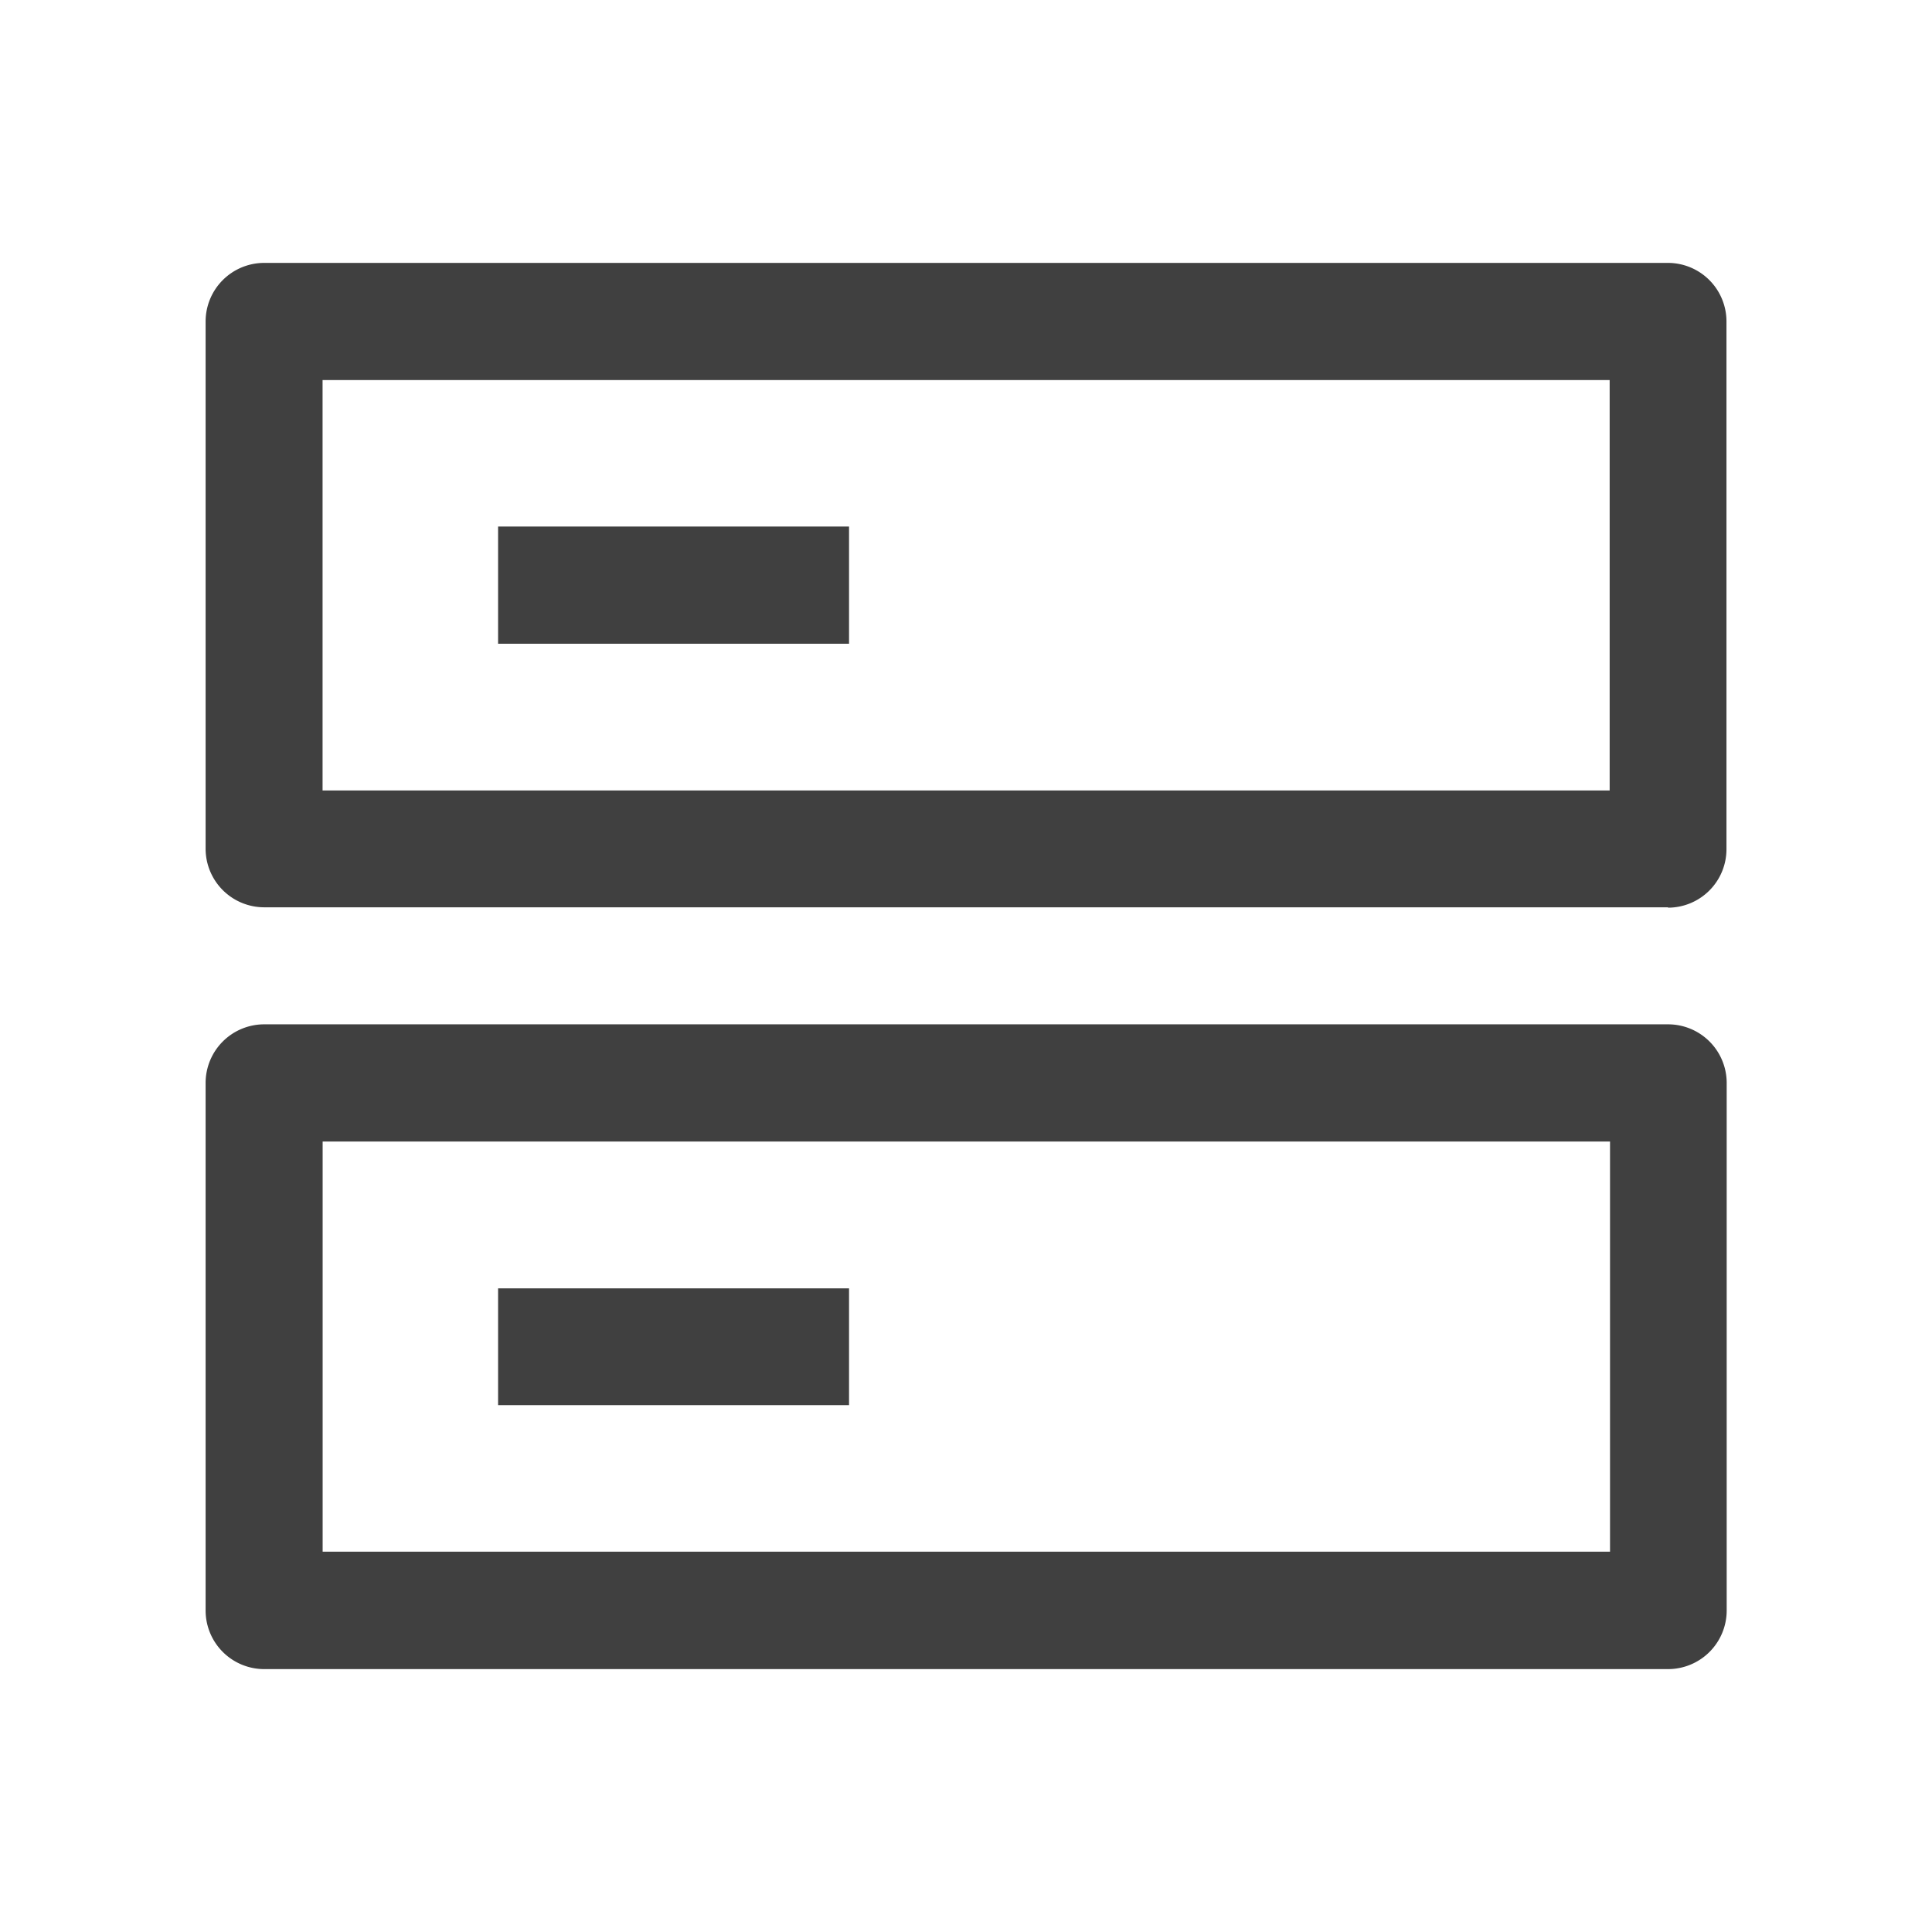
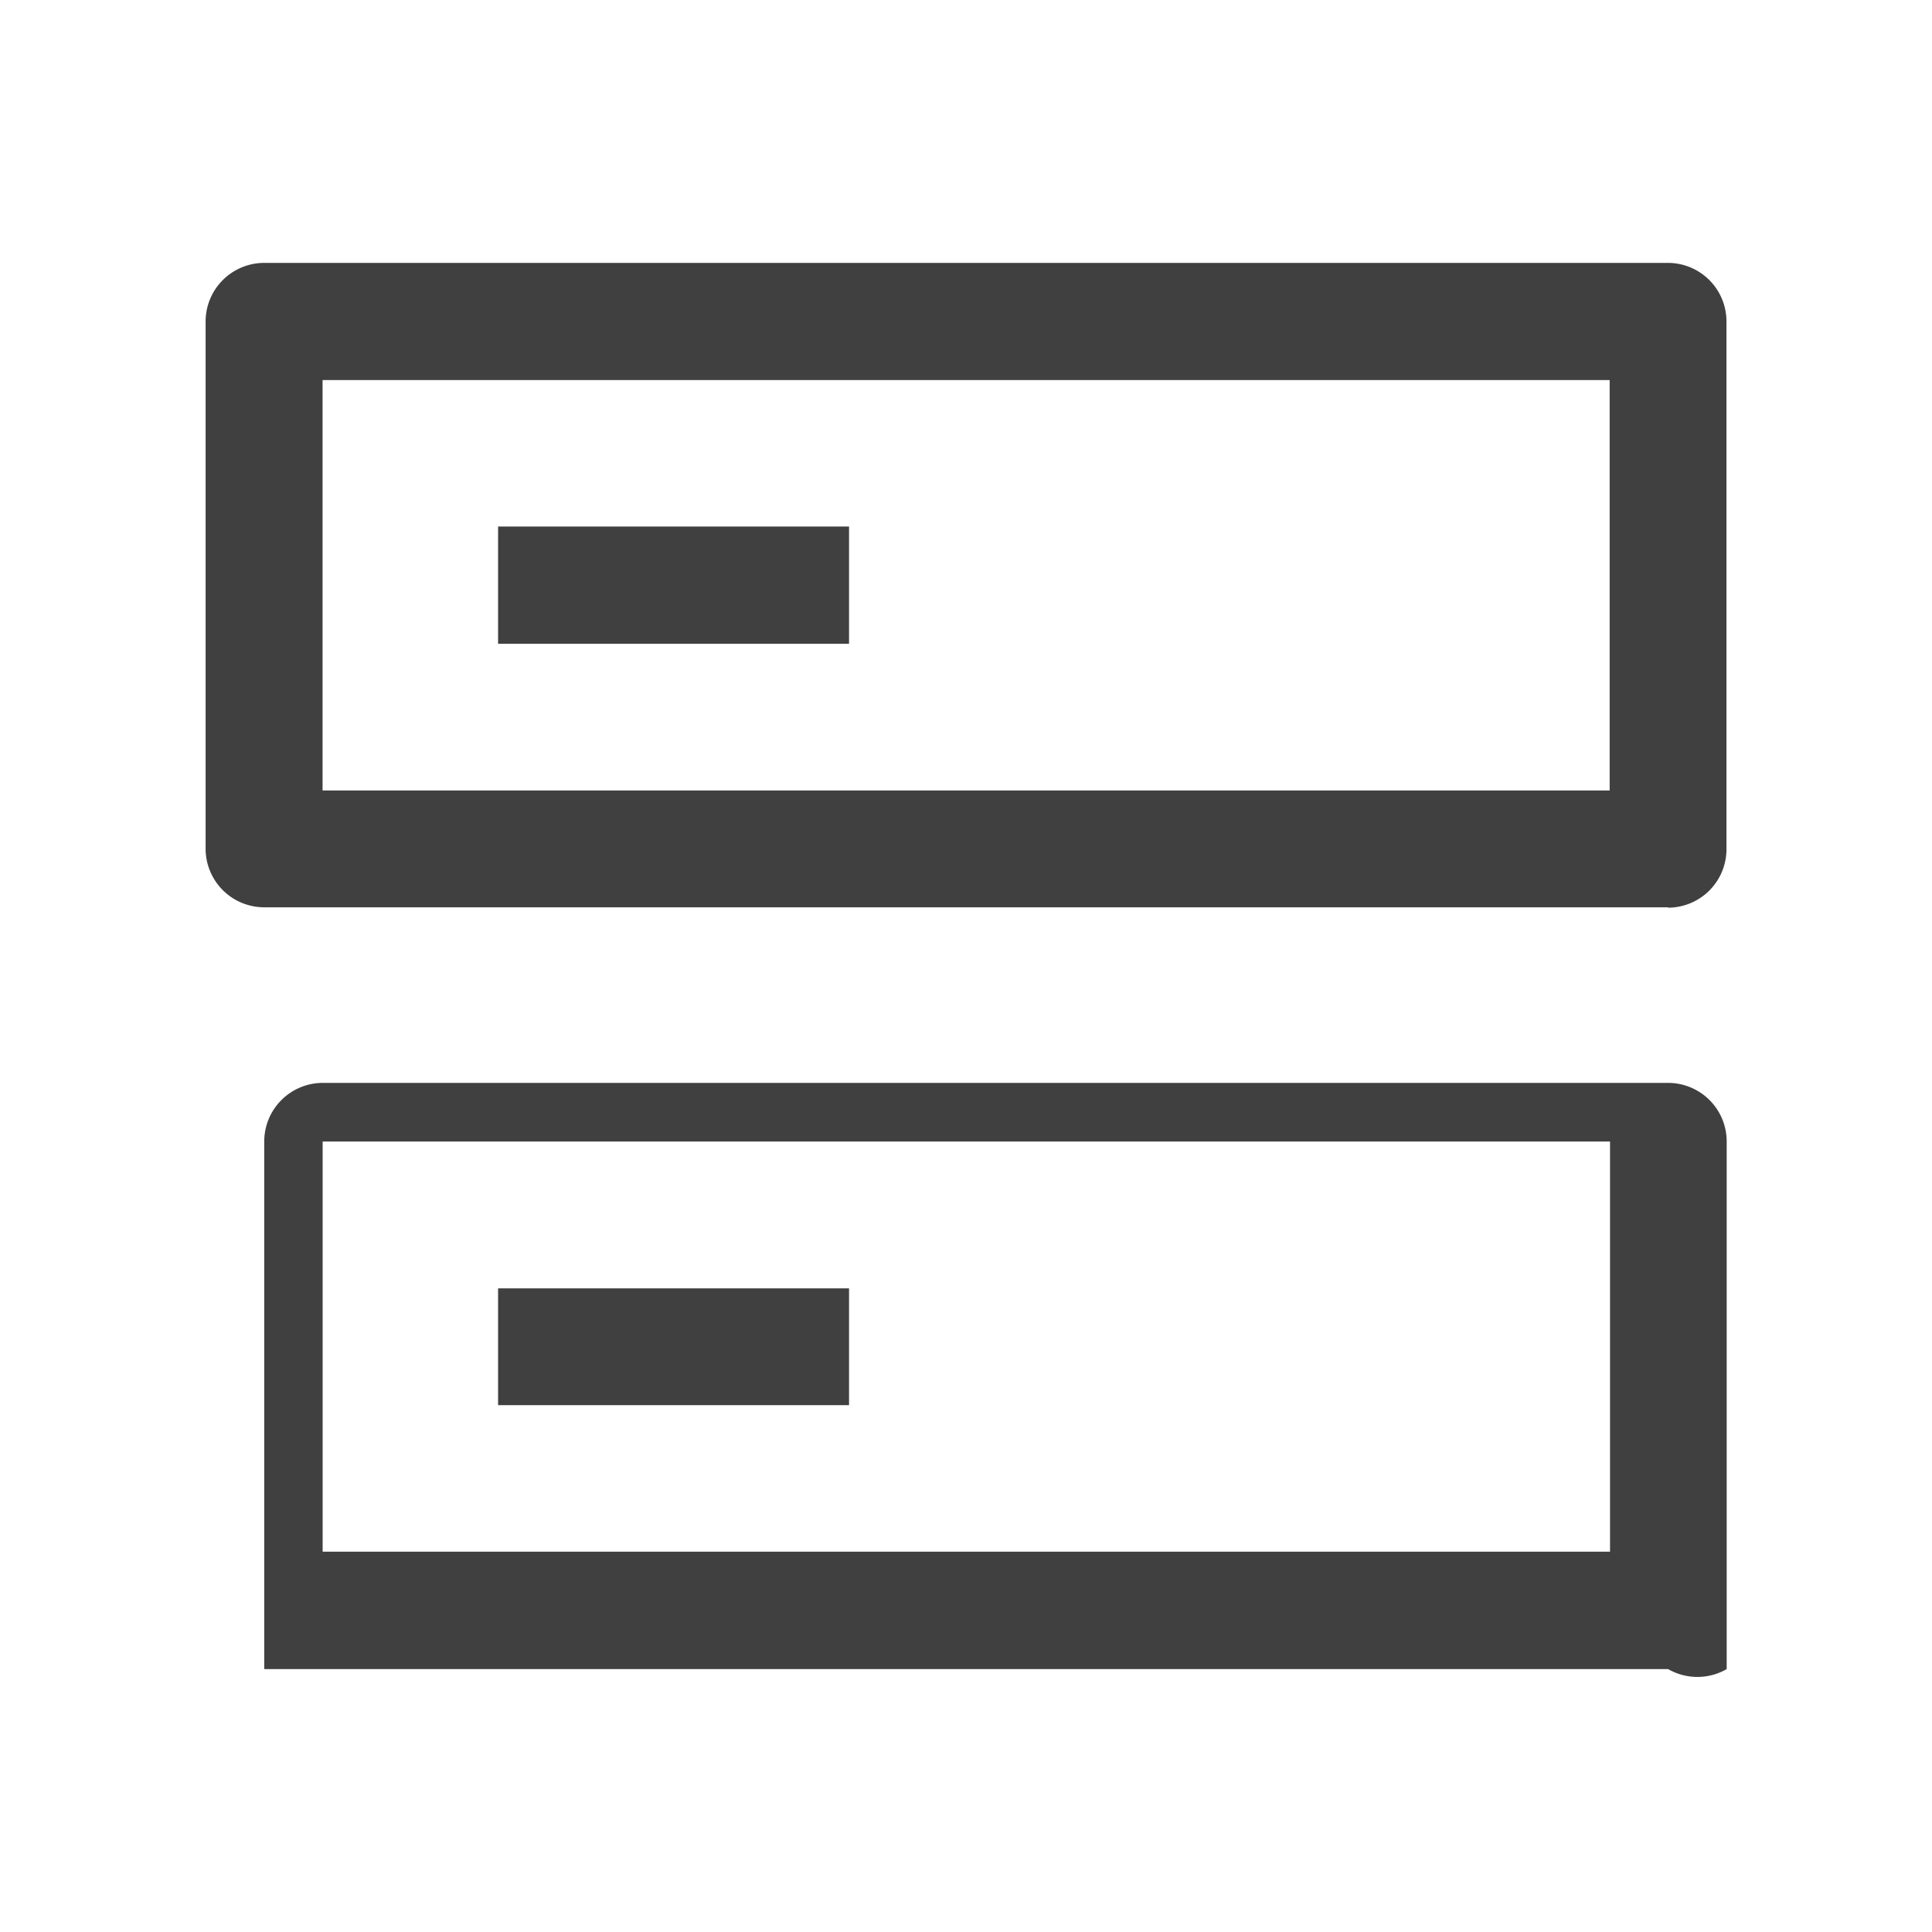
<svg xmlns="http://www.w3.org/2000/svg" width="26" height="26" viewBox="0 0 26 26">
  <defs>
    <style>.a{opacity:0.9;}.b{fill:none;}.c{fill:#2b2b2b;}</style>
  </defs>
  <g transform="translate(-104.789 -1008.147)">
    <g class="a" transform="translate(105.24 1008.598)">
-       <rect class="b" width="26" height="26" transform="translate(-0.451 -0.451)" />
      <g transform="translate(0 0)">
-         <rect class="b" width="26" height="26" transform="translate(-0.451 -0.451)" />
-         <path class="c" d="M19.682,18.924H.789A.789.789,0,0,1,0,18.136v-7.1a.789.789,0,0,1,.788-.789H19.682a.789.789,0,0,1,.788.789v7.1A.789.789,0,0,1,19.682,18.924Zm-18.107-7.1v5.52H18.9v-5.52Zm7.084,3.548H3.936V13.8H8.659v1.577Zm11.023-6.7H.789A.789.789,0,0,1,0,7.886V.789A.789.789,0,0,1,.788,0H19.681a.788.788,0,0,1,.786.788v7.1a.787.787,0,0,1-.786.789ZM1.574,1.577V7.1H18.895V1.577ZM8.659,5.125H3.936V3.548H8.659V5.125Z" transform="translate(2.316 3.087)" />
+         <path class="c" d="M19.682,18.924H.789v-7.1a.789.789,0,0,1,.788-.789H19.682a.789.789,0,0,1,.788.789v7.1A.789.789,0,0,1,19.682,18.924Zm-18.107-7.1v5.52H18.9v-5.52Zm7.084,3.548H3.936V13.8H8.659v1.577Zm11.023-6.7H.789A.789.789,0,0,1,0,7.886V.789A.789.789,0,0,1,.788,0H19.681a.788.788,0,0,1,.786.788v7.1a.787.787,0,0,1-.786.789ZM1.574,1.577V7.1H18.895V1.577ZM8.659,5.125H3.936V3.548H8.659V5.125Z" transform="translate(2.316 3.087)" />
      </g>
    </g>
  </g>
</svg>